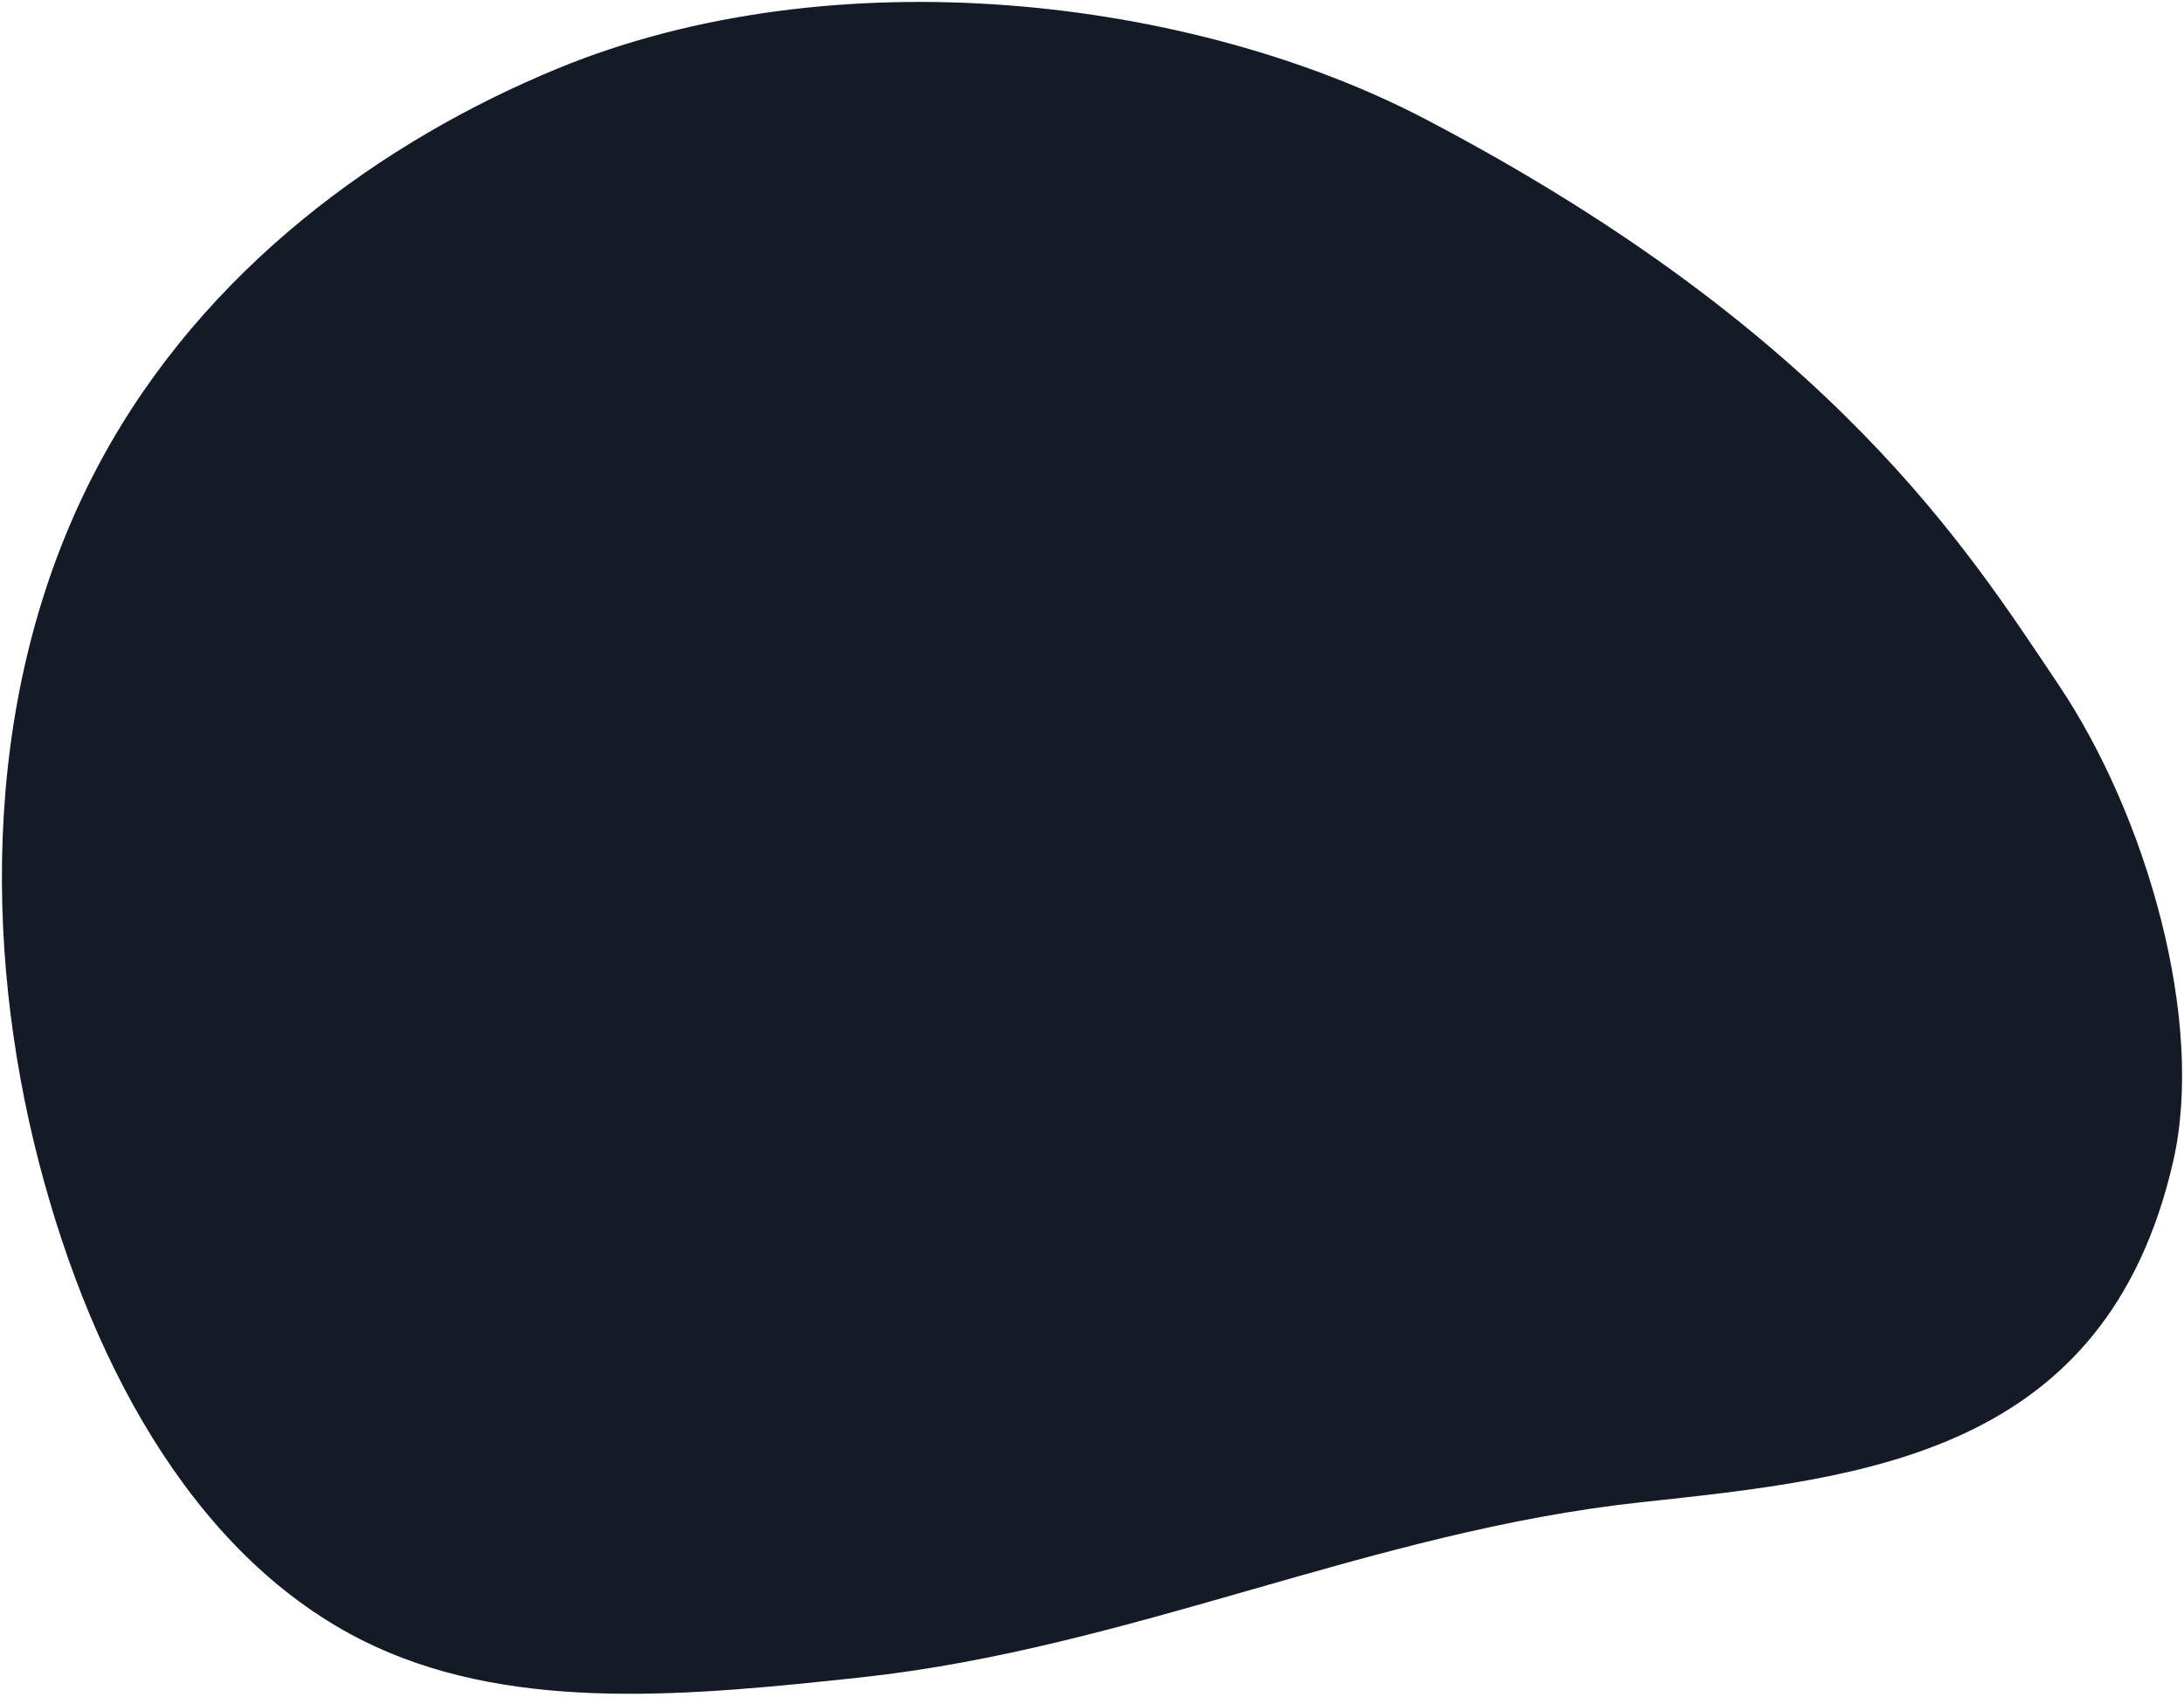
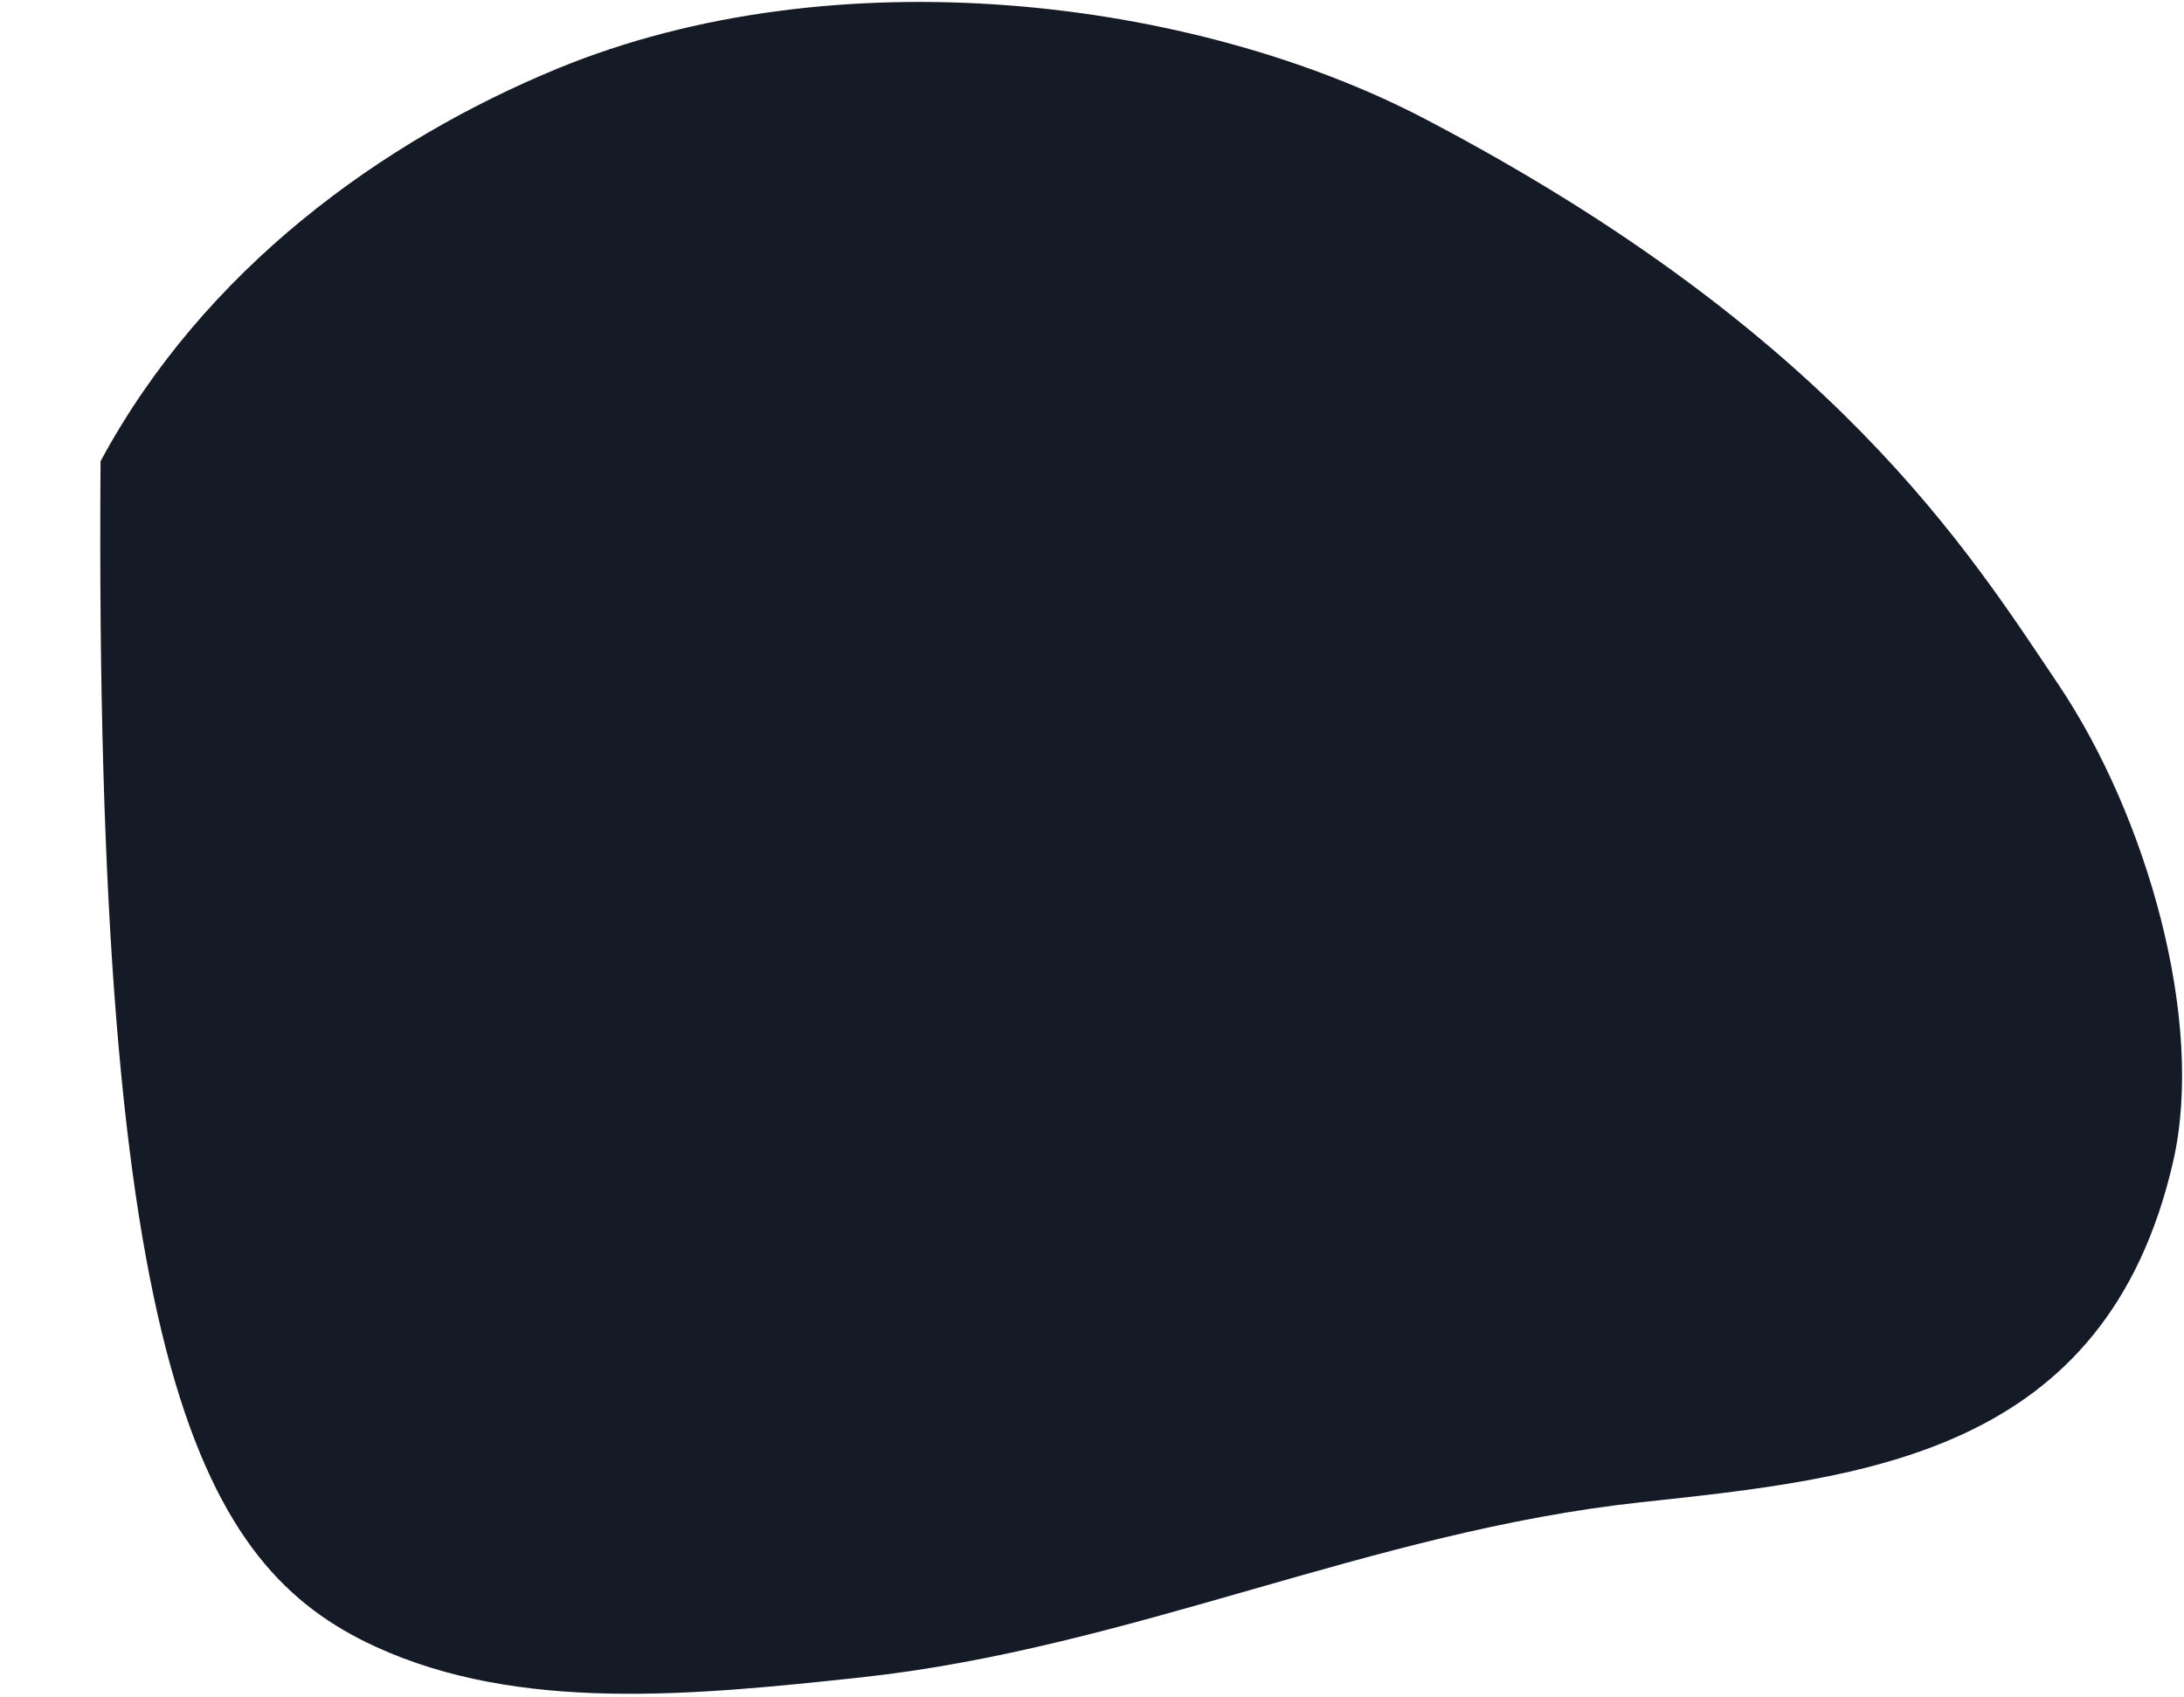
<svg xmlns="http://www.w3.org/2000/svg" width="521" height="405" viewBox="0 0 521 405" fill="none">
-   <path d="M340.291 28.561C284.735 -0.626 199.174 -10.941 132.919 16.394C91.304 33.569 48.769 64.096 23.987 110.055C-4.695 163.158 -3.964 226.015 9.236 277.177C22.428 328.088 48.327 373.892 89.506 392.876C123.905 408.695 165.318 404.543 205.359 400.248C269.999 393.247 326.763 365.462 391.402 358.46C444.642 352.693 502.333 347.213 518.405 277.178C526.112 243.667 512.12 194.652 491.003 163.277C469.885 131.903 437.672 79.681 340.291 28.561Z" fill="#151B26" />
+   <path d="M340.291 28.561C284.735 -0.626 199.174 -10.941 132.919 16.394C91.304 33.569 48.769 64.096 23.987 110.055C22.428 328.088 48.327 373.892 89.506 392.876C123.905 408.695 165.318 404.543 205.359 400.248C269.999 393.247 326.763 365.462 391.402 358.46C444.642 352.693 502.333 347.213 518.405 277.178C526.112 243.667 512.12 194.652 491.003 163.277C469.885 131.903 437.672 79.681 340.291 28.561Z" fill="#151B26" />
</svg>